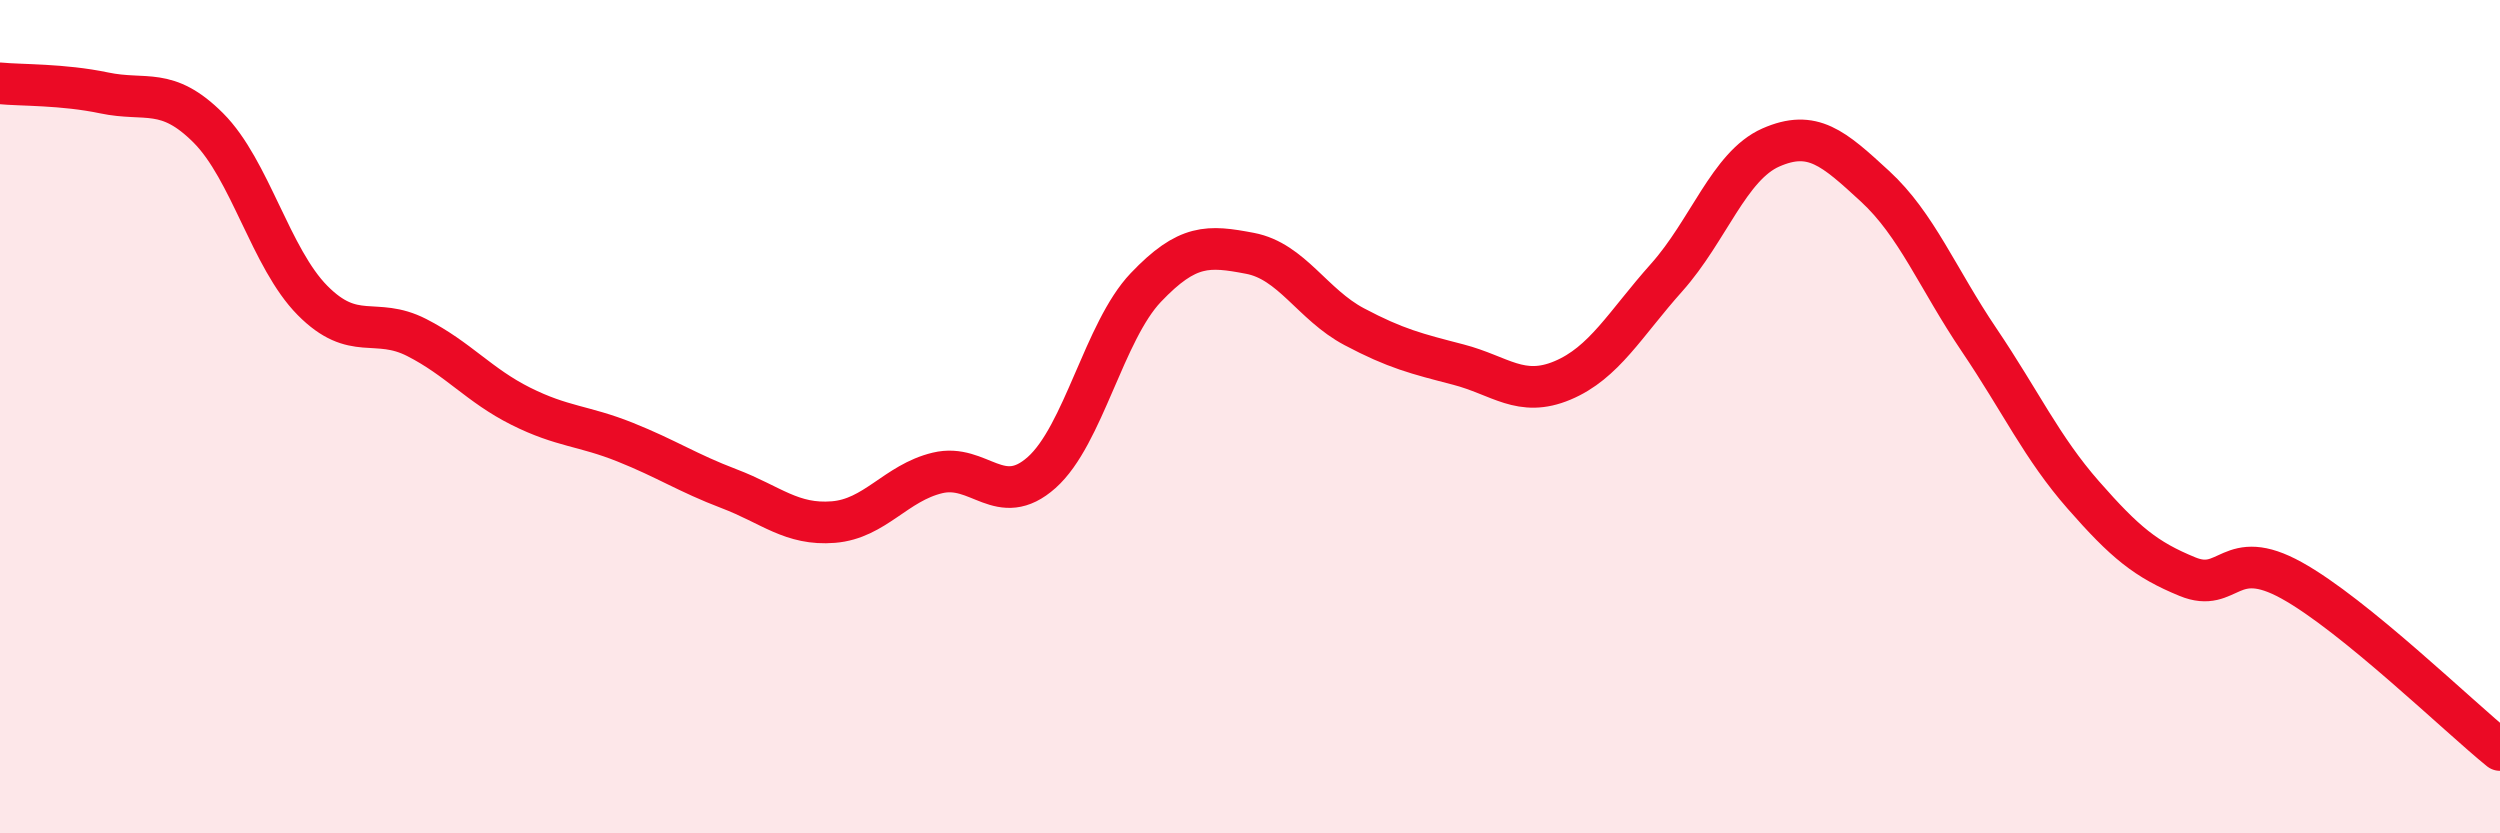
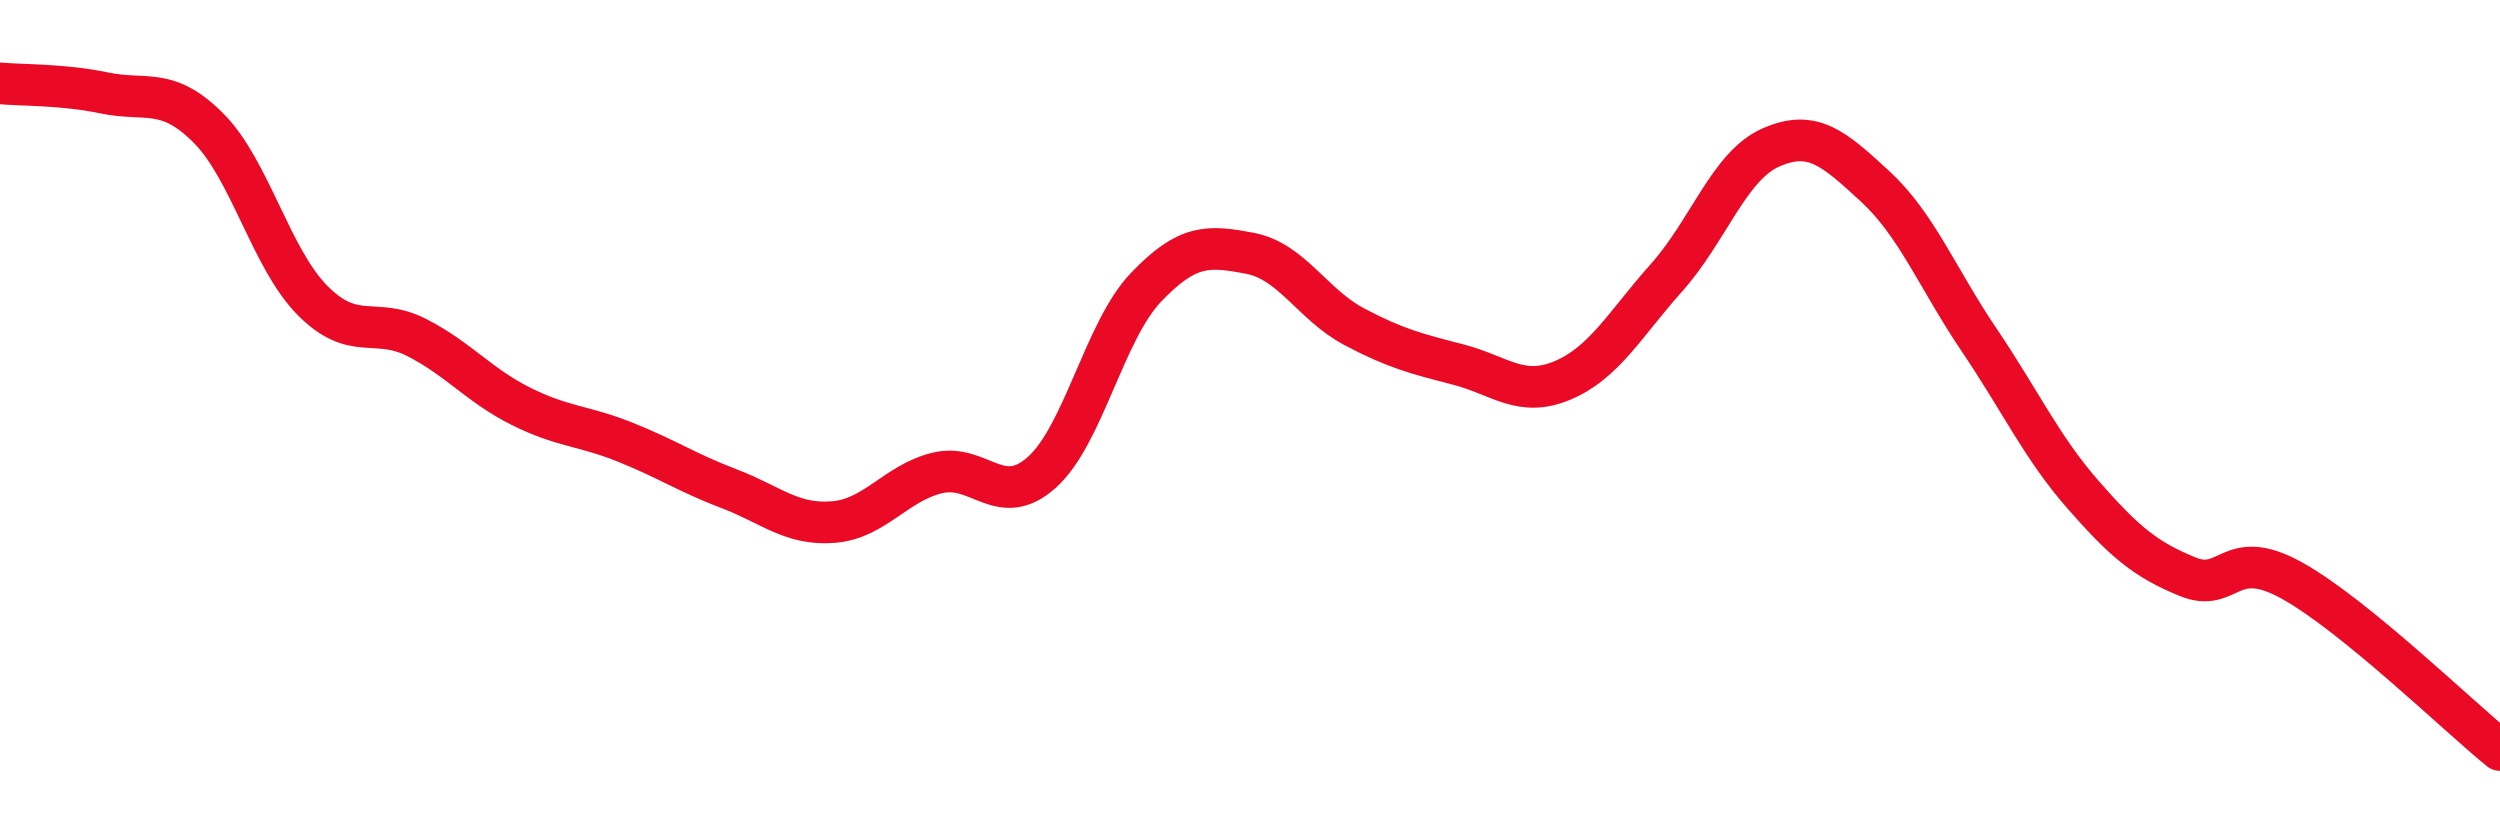
<svg xmlns="http://www.w3.org/2000/svg" width="60" height="20" viewBox="0 0 60 20">
-   <path d="M 0,2 C 0.5,2.05 1.5,2.02 2.5,2.23 C 3.5,2.44 4,2.07 5,3.07 C 6,4.07 6.5,6.2 7.5,7.21 C 8.5,8.22 9,7.59 10,8.1 C 11,8.61 11.5,9.25 12.5,9.75 C 13.5,10.25 14,10.21 15,10.61 C 16,11.01 16.5,11.35 17.5,11.73 C 18.5,12.11 19,12.61 20,12.53 C 21,12.45 21.5,11.59 22.5,11.35 C 23.5,11.11 24,12.23 25,11.34 C 26,10.45 26.5,7.95 27.5,6.9 C 28.5,5.85 29,5.89 30,6.08 C 31,6.27 31.5,7.31 32.5,7.84 C 33.5,8.37 34,8.49 35,8.75 C 36,9.01 36.5,9.55 37.5,9.13 C 38.5,8.71 39,7.78 40,6.66 C 41,5.54 41.5,3.98 42.5,3.54 C 43.5,3.1 44,3.55 45,4.47 C 46,5.39 46.5,6.68 47.5,8.16 C 48.5,9.64 49,10.74 50,11.88 C 51,13.02 51.5,13.43 52.5,13.84 C 53.5,14.25 53.5,13.1 55,13.93 C 56.5,14.76 59,17.19 60,18L60 20L0 20Z" fill="#EB0A25" opacity="0.1" stroke-linecap="round" stroke-linejoin="round" />
  <path d="M 0,2 C 0.5,2.05 1.5,2.02 2.5,2.23 C 3.5,2.44 4,2.07 5,3.07 C 6,4.07 6.5,6.2 7.5,7.21 C 8.5,8.22 9,7.59 10,8.1 C 11,8.61 11.5,9.25 12.5,9.75 C 13.5,10.25 14,10.21 15,10.61 C 16,11.01 16.5,11.35 17.5,11.73 C 18.5,12.11 19,12.61 20,12.53 C 21,12.45 21.5,11.59 22.5,11.35 C 23.5,11.11 24,12.23 25,11.34 C 26,10.45 26.5,7.95 27.5,6.9 C 28.5,5.85 29,5.89 30,6.08 C 31,6.27 31.5,7.31 32.5,7.84 C 33.5,8.37 34,8.49 35,8.75 C 36,9.01 36.5,9.55 37.5,9.13 C 38.5,8.71 39,7.78 40,6.66 C 41,5.54 41.5,3.98 42.5,3.54 C 43.5,3.1 44,3.55 45,4.47 C 46,5.39 46.5,6.68 47.5,8.16 C 48.5,9.64 49,10.74 50,11.88 C 51,13.02 51.5,13.43 52.5,13.84 C 53.5,14.25 53.5,13.1 55,13.93 C 56.5,14.76 59,17.19 60,18" stroke="#EB0A25" stroke-width="1" fill="none" stroke-linecap="round" stroke-linejoin="round" />
</svg>